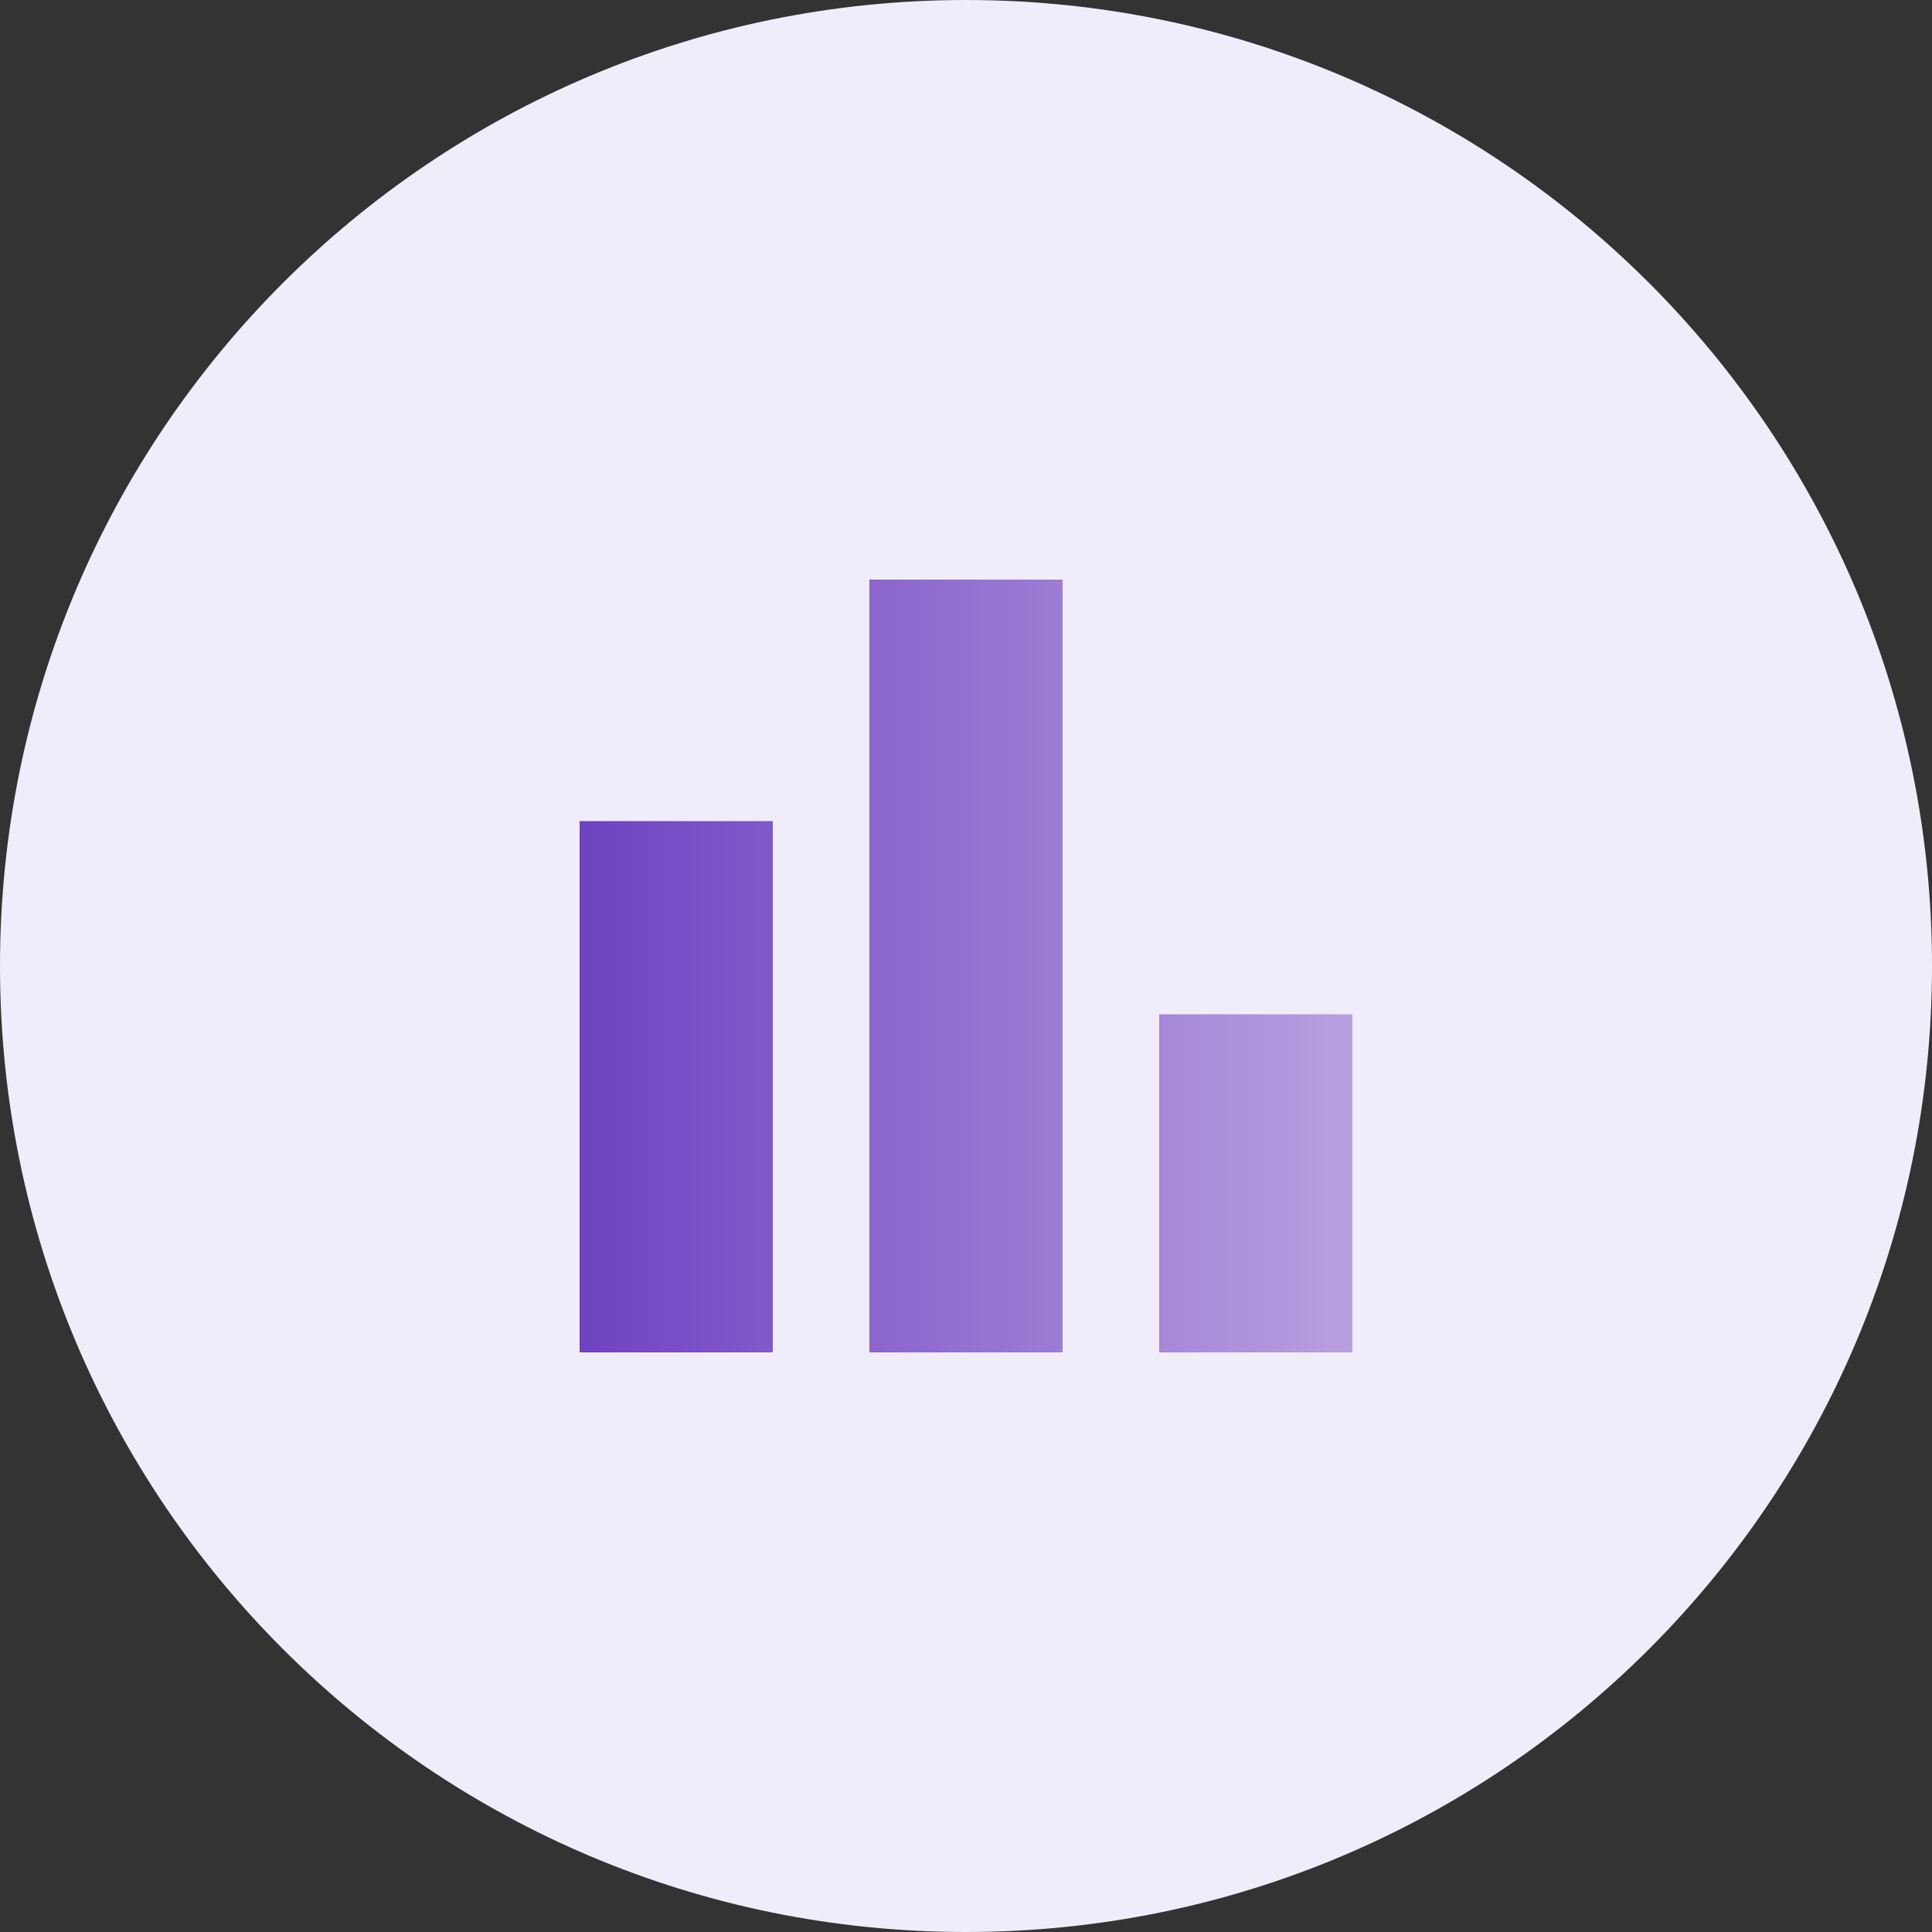
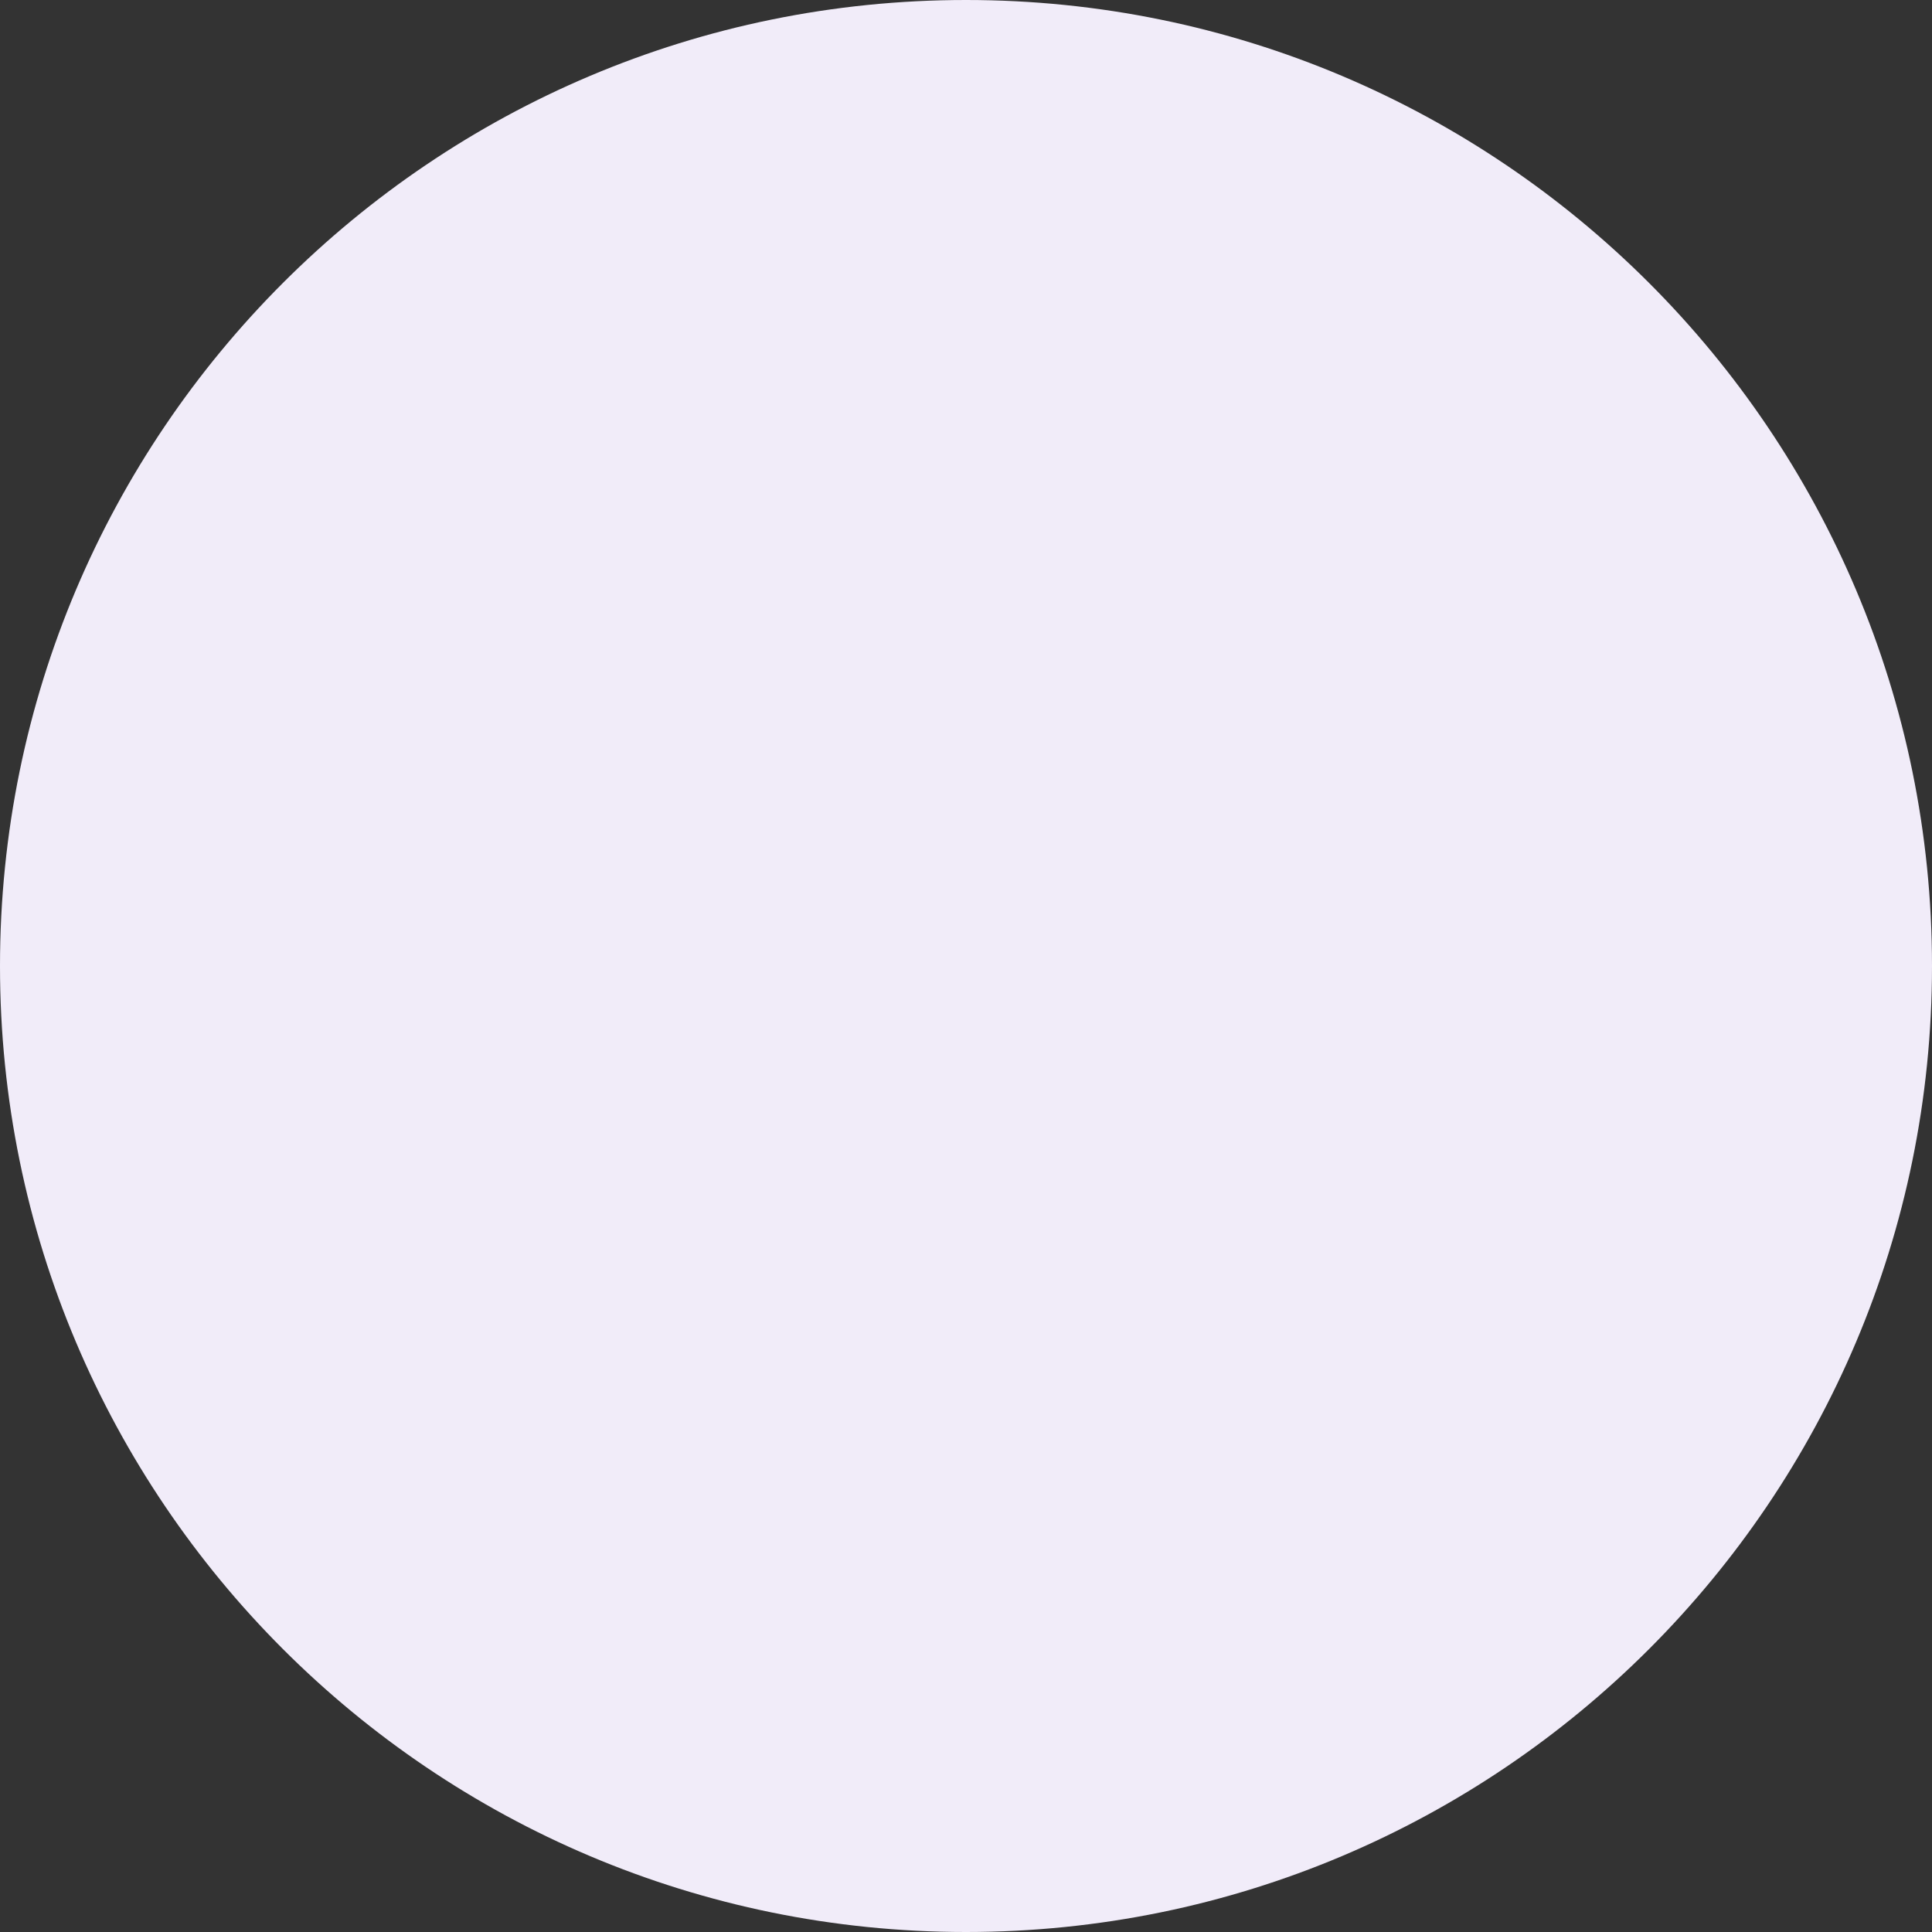
<svg xmlns="http://www.w3.org/2000/svg" width="100" height="100" viewBox="0 0 100 100" fill="none">
  <rect x="0" y="0" width="100" height="100" fill="#333333" stroke="none" />
-   <path d="M50 100C77.614 100 100 77.614 100 50C100 22.386 77.614 0 50 0C22.386 0 0 22.386 0 50C0 77.614 22.386 100 50 100Z" fill="#F1ECF9" />
+   <path d="M50 100C77.614 100 100 77.614 100 50C100 22.386 77.614 0 50 0C22.386 0 0 22.386 0 50C0 77.614 22.386 100 50 100" fill="#F1ECF9" />
  <mask id="mask0_1101_741" style="mask-type:alpha" maskUnits="userSpaceOnUse" x="20" y="20" width="60" height="60">
-     <rect x="20" y="20" width="60" height="60" fill="#D9D9D9" />
-   </mask>
+     </mask>
  <g mask="url(#mask0_1101_741)">
    <path d="M60 70V52.5H70V70H60ZM45 70V30H55V70H45ZM30 70V42.5H40V70H30Z" fill="url(#paint0_linear_1101_741)" />
  </g>
  <defs>
    <linearGradient id="paint0_linear_1101_741" x1="30" y1="50.323" x2="69.967" y2="50.323" gradientUnits="userSpaceOnUse">
      <stop stop-color="#6F42C1" />
      <stop offset="1" stop-color="#B7A0E0" />
    </linearGradient>
  </defs>
</svg>